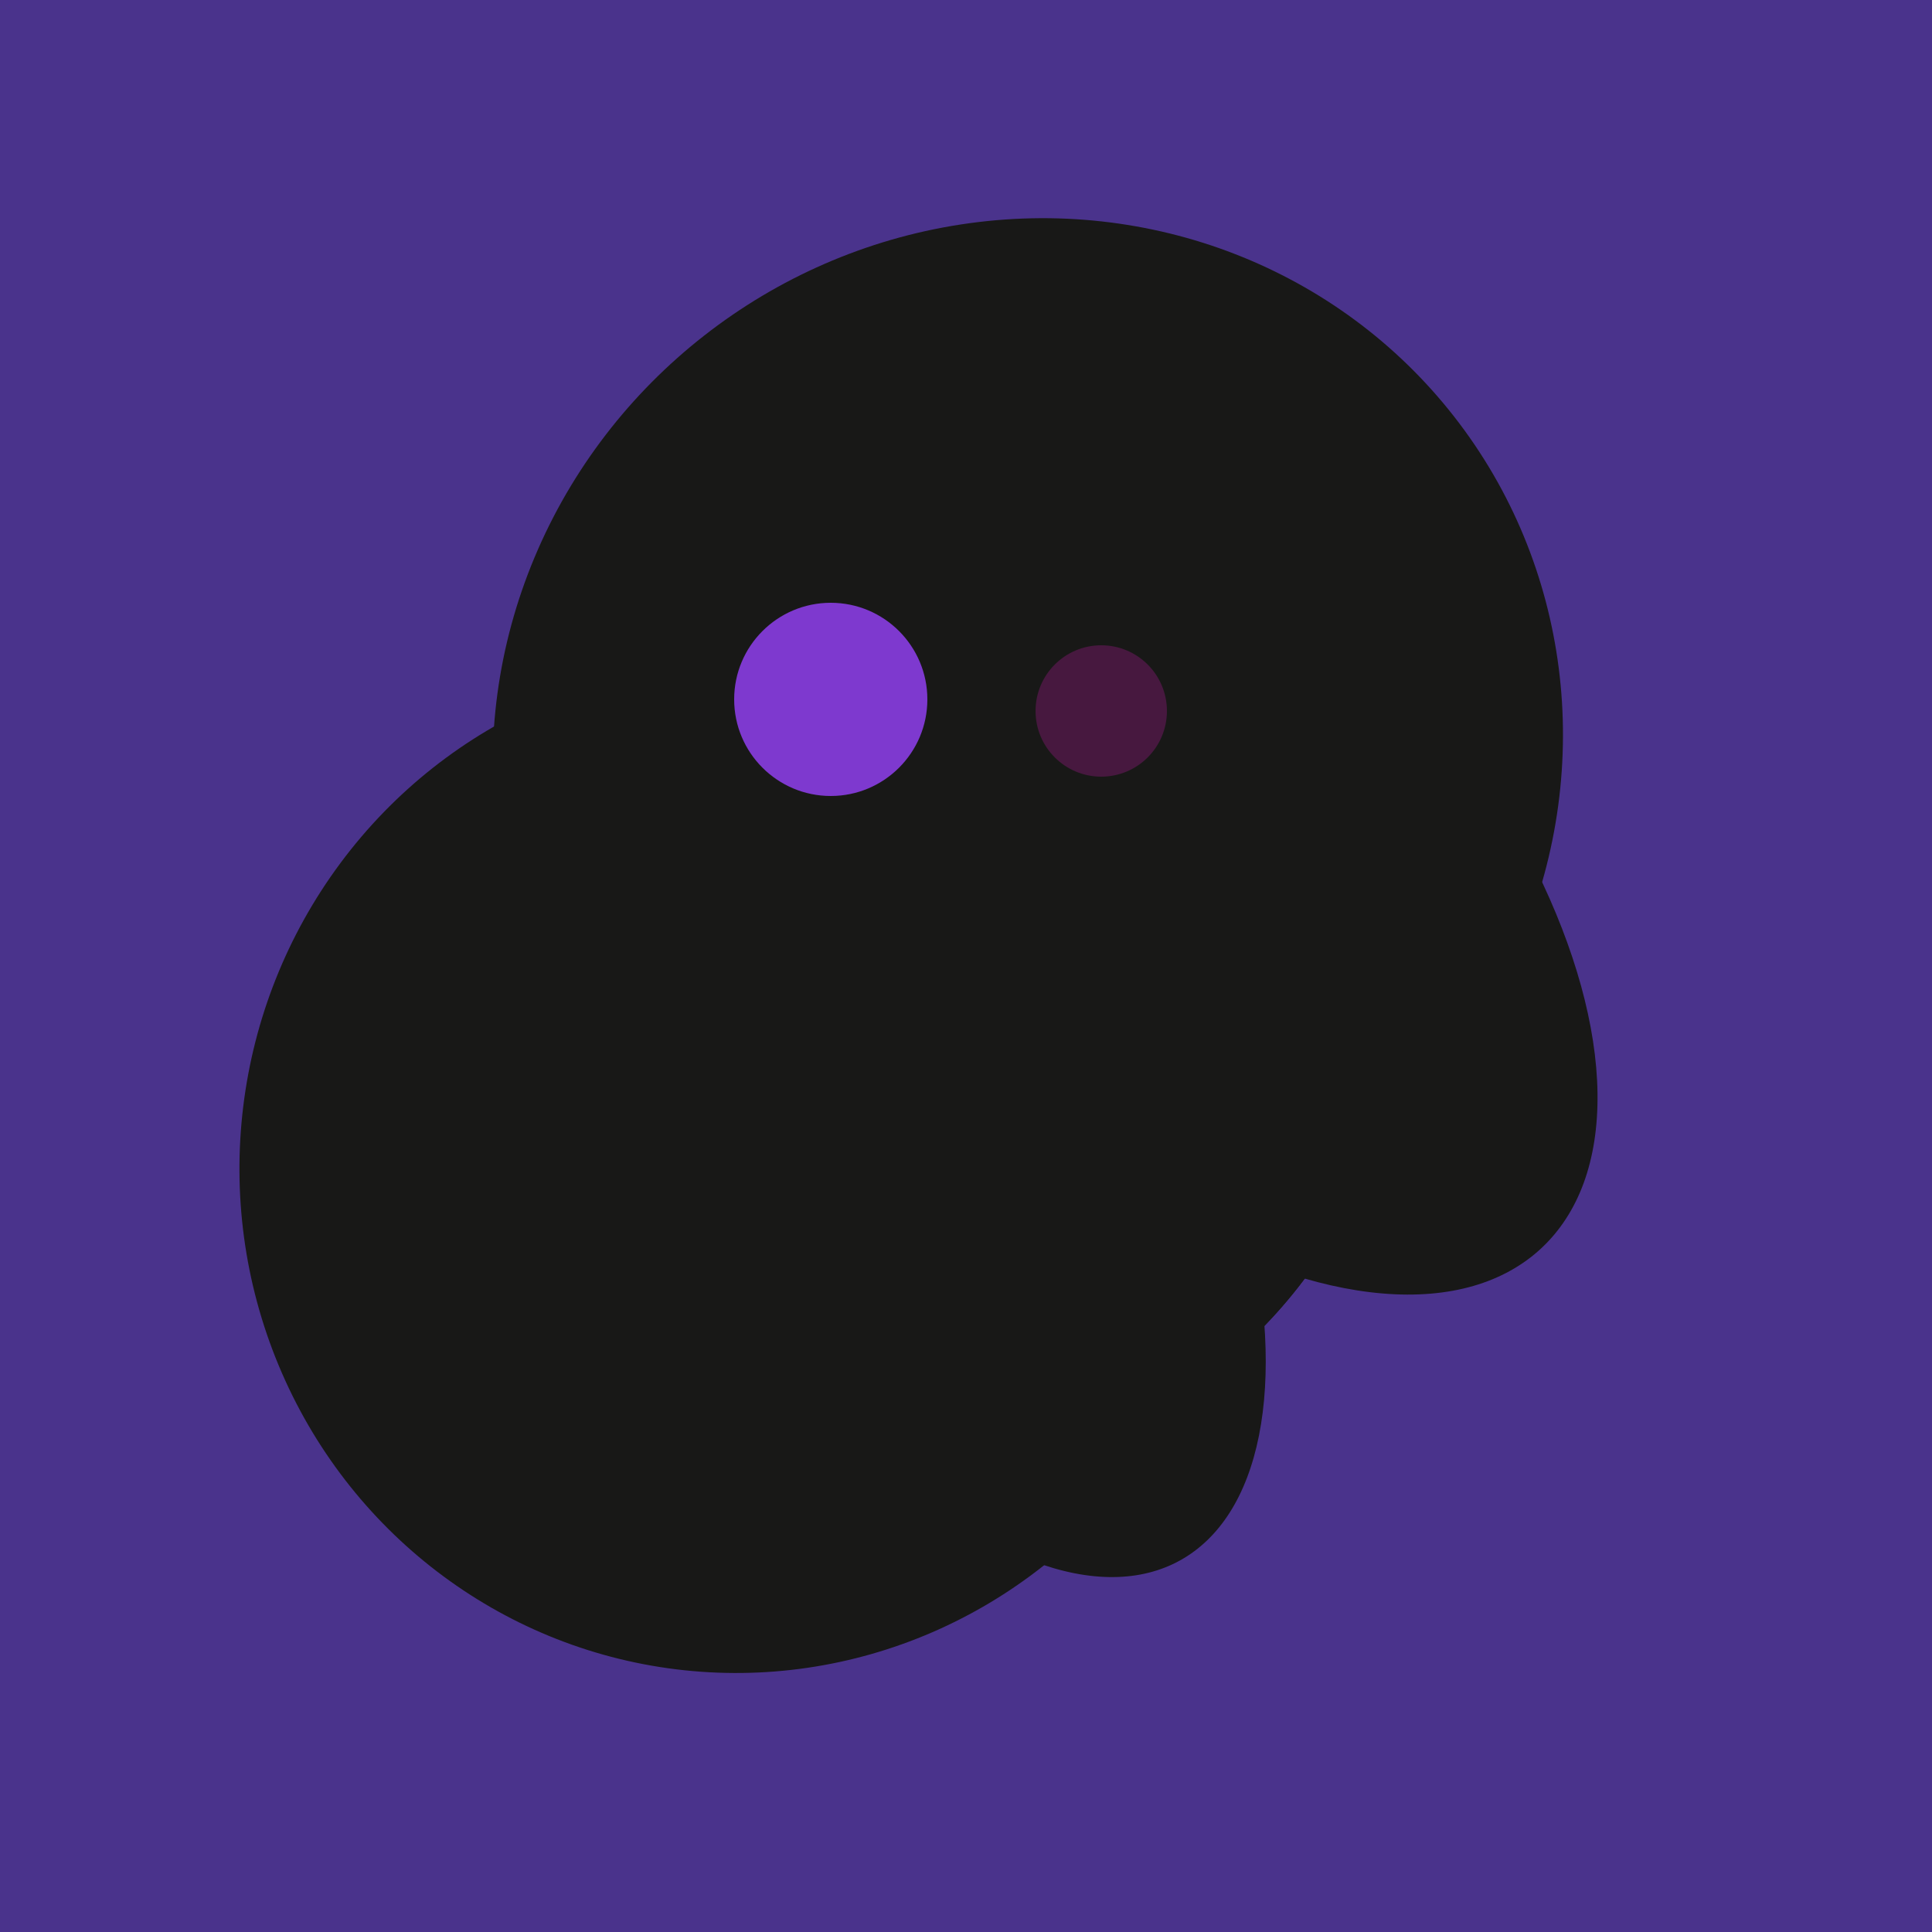
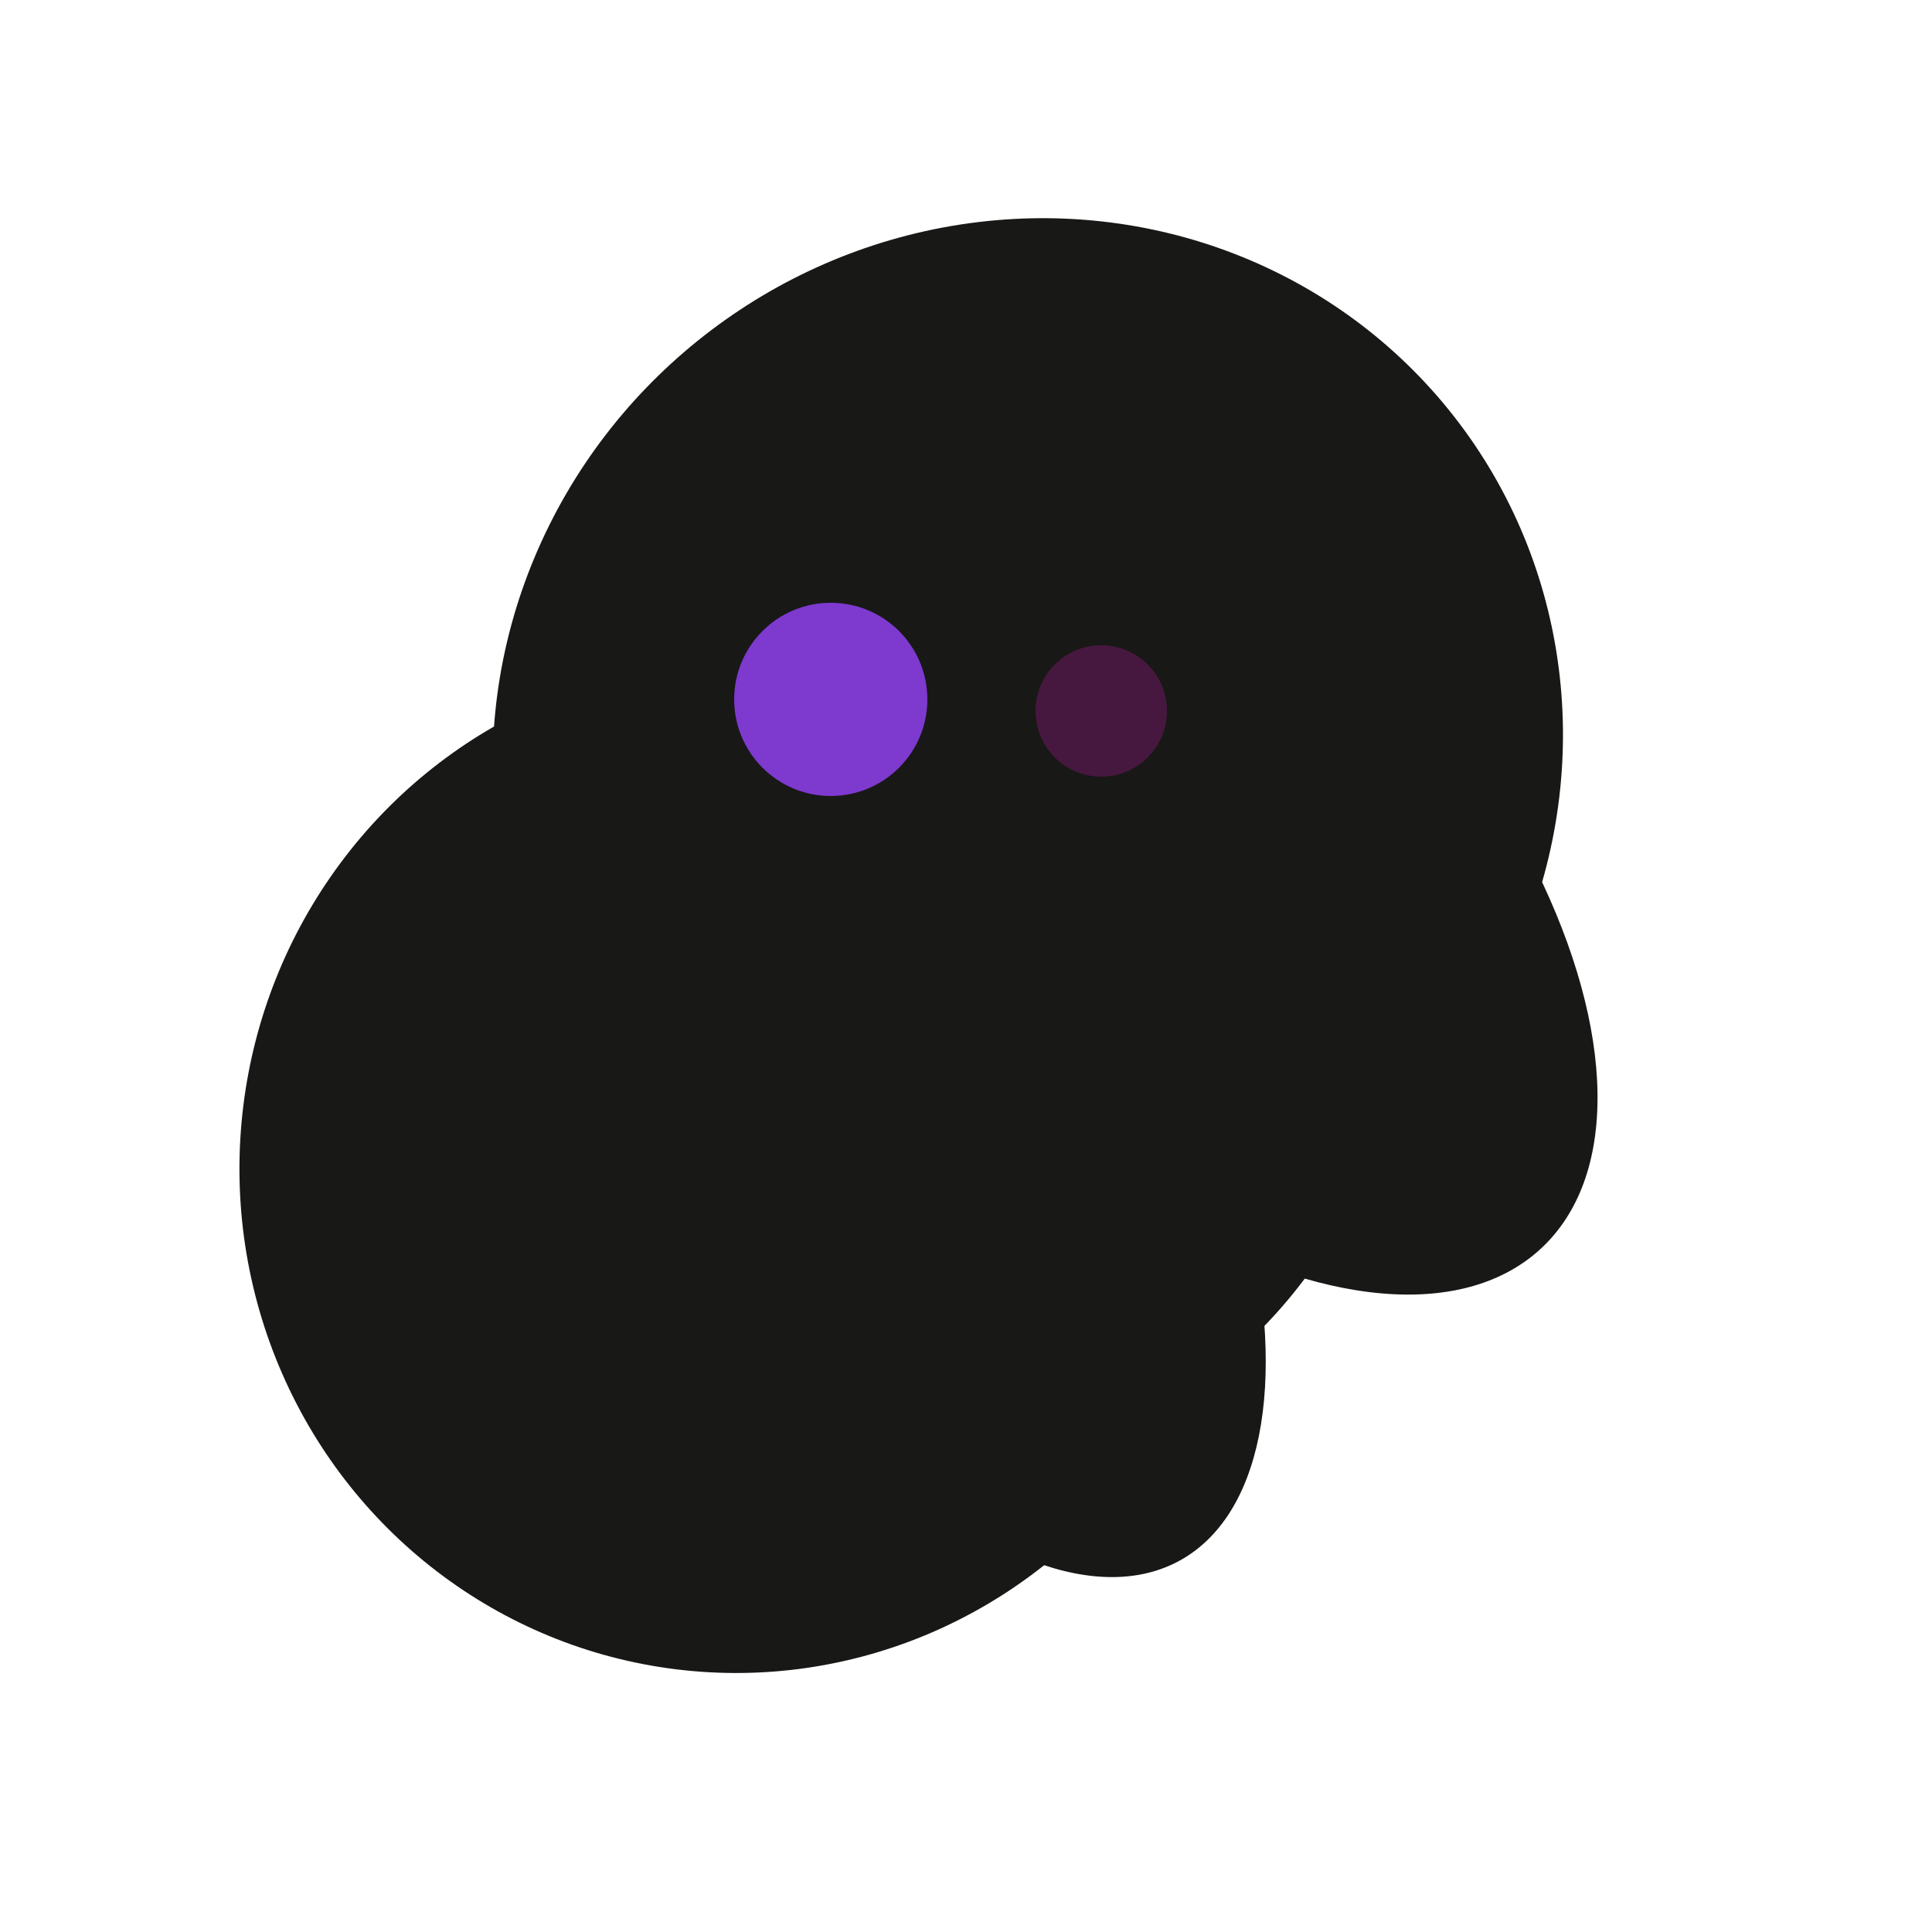
<svg xmlns="http://www.w3.org/2000/svg" width="500" height="500">
-   <rect width="500" height="500" fill="#4a338c" />
  <ellipse cx="191" cy="302" rx="131" ry="129" transform="rotate(277, 191, 302)" fill="rgb(24,24,23)" />
  <ellipse cx="266" cy="194" rx="140" ry="136" transform="rotate(142, 266, 194)" fill="rgb(24,24,23)" />
  <ellipse cx="300" cy="217" rx="76" ry="145" transform="rotate(137, 300, 217)" fill="rgb(24,24,23)" />
  <ellipse cx="239" cy="284" rx="67" ry="137" transform="rotate(151, 239, 284)" fill="rgb(24,24,23)" />
  <ellipse cx="266" cy="193" rx="133" ry="95" transform="rotate(119, 266, 193)" fill="rgb(24,24,23)" />
  <ellipse cx="220" cy="281" rx="59" ry="83" transform="rotate(229, 220, 281)" fill="rgb(24,24,23)" />
-   <ellipse cx="243" cy="245" rx="122" ry="134" transform="rotate(176, 243, 245)" fill="rgb(24,24,23)" />
  <ellipse cx="201" cy="297" rx="71" ry="92" transform="rotate(224, 201, 297)" fill="rgb(24,24,23)" />
  <ellipse cx="243" cy="245" rx="122" ry="134" transform="rotate(176, 243, 245)" fill="rgb(24,24,23)" />
  <ellipse cx="201" cy="297" rx="71" ry="92" transform="rotate(224, 201, 297)" fill="rgb(24,24,23)" />
  <circle cx="215" cy="181" r="25" fill="rgb(126,57,207)" />
  <circle cx="285" cy="184" r="17" fill="rgb(71,24,63)" />
</svg>